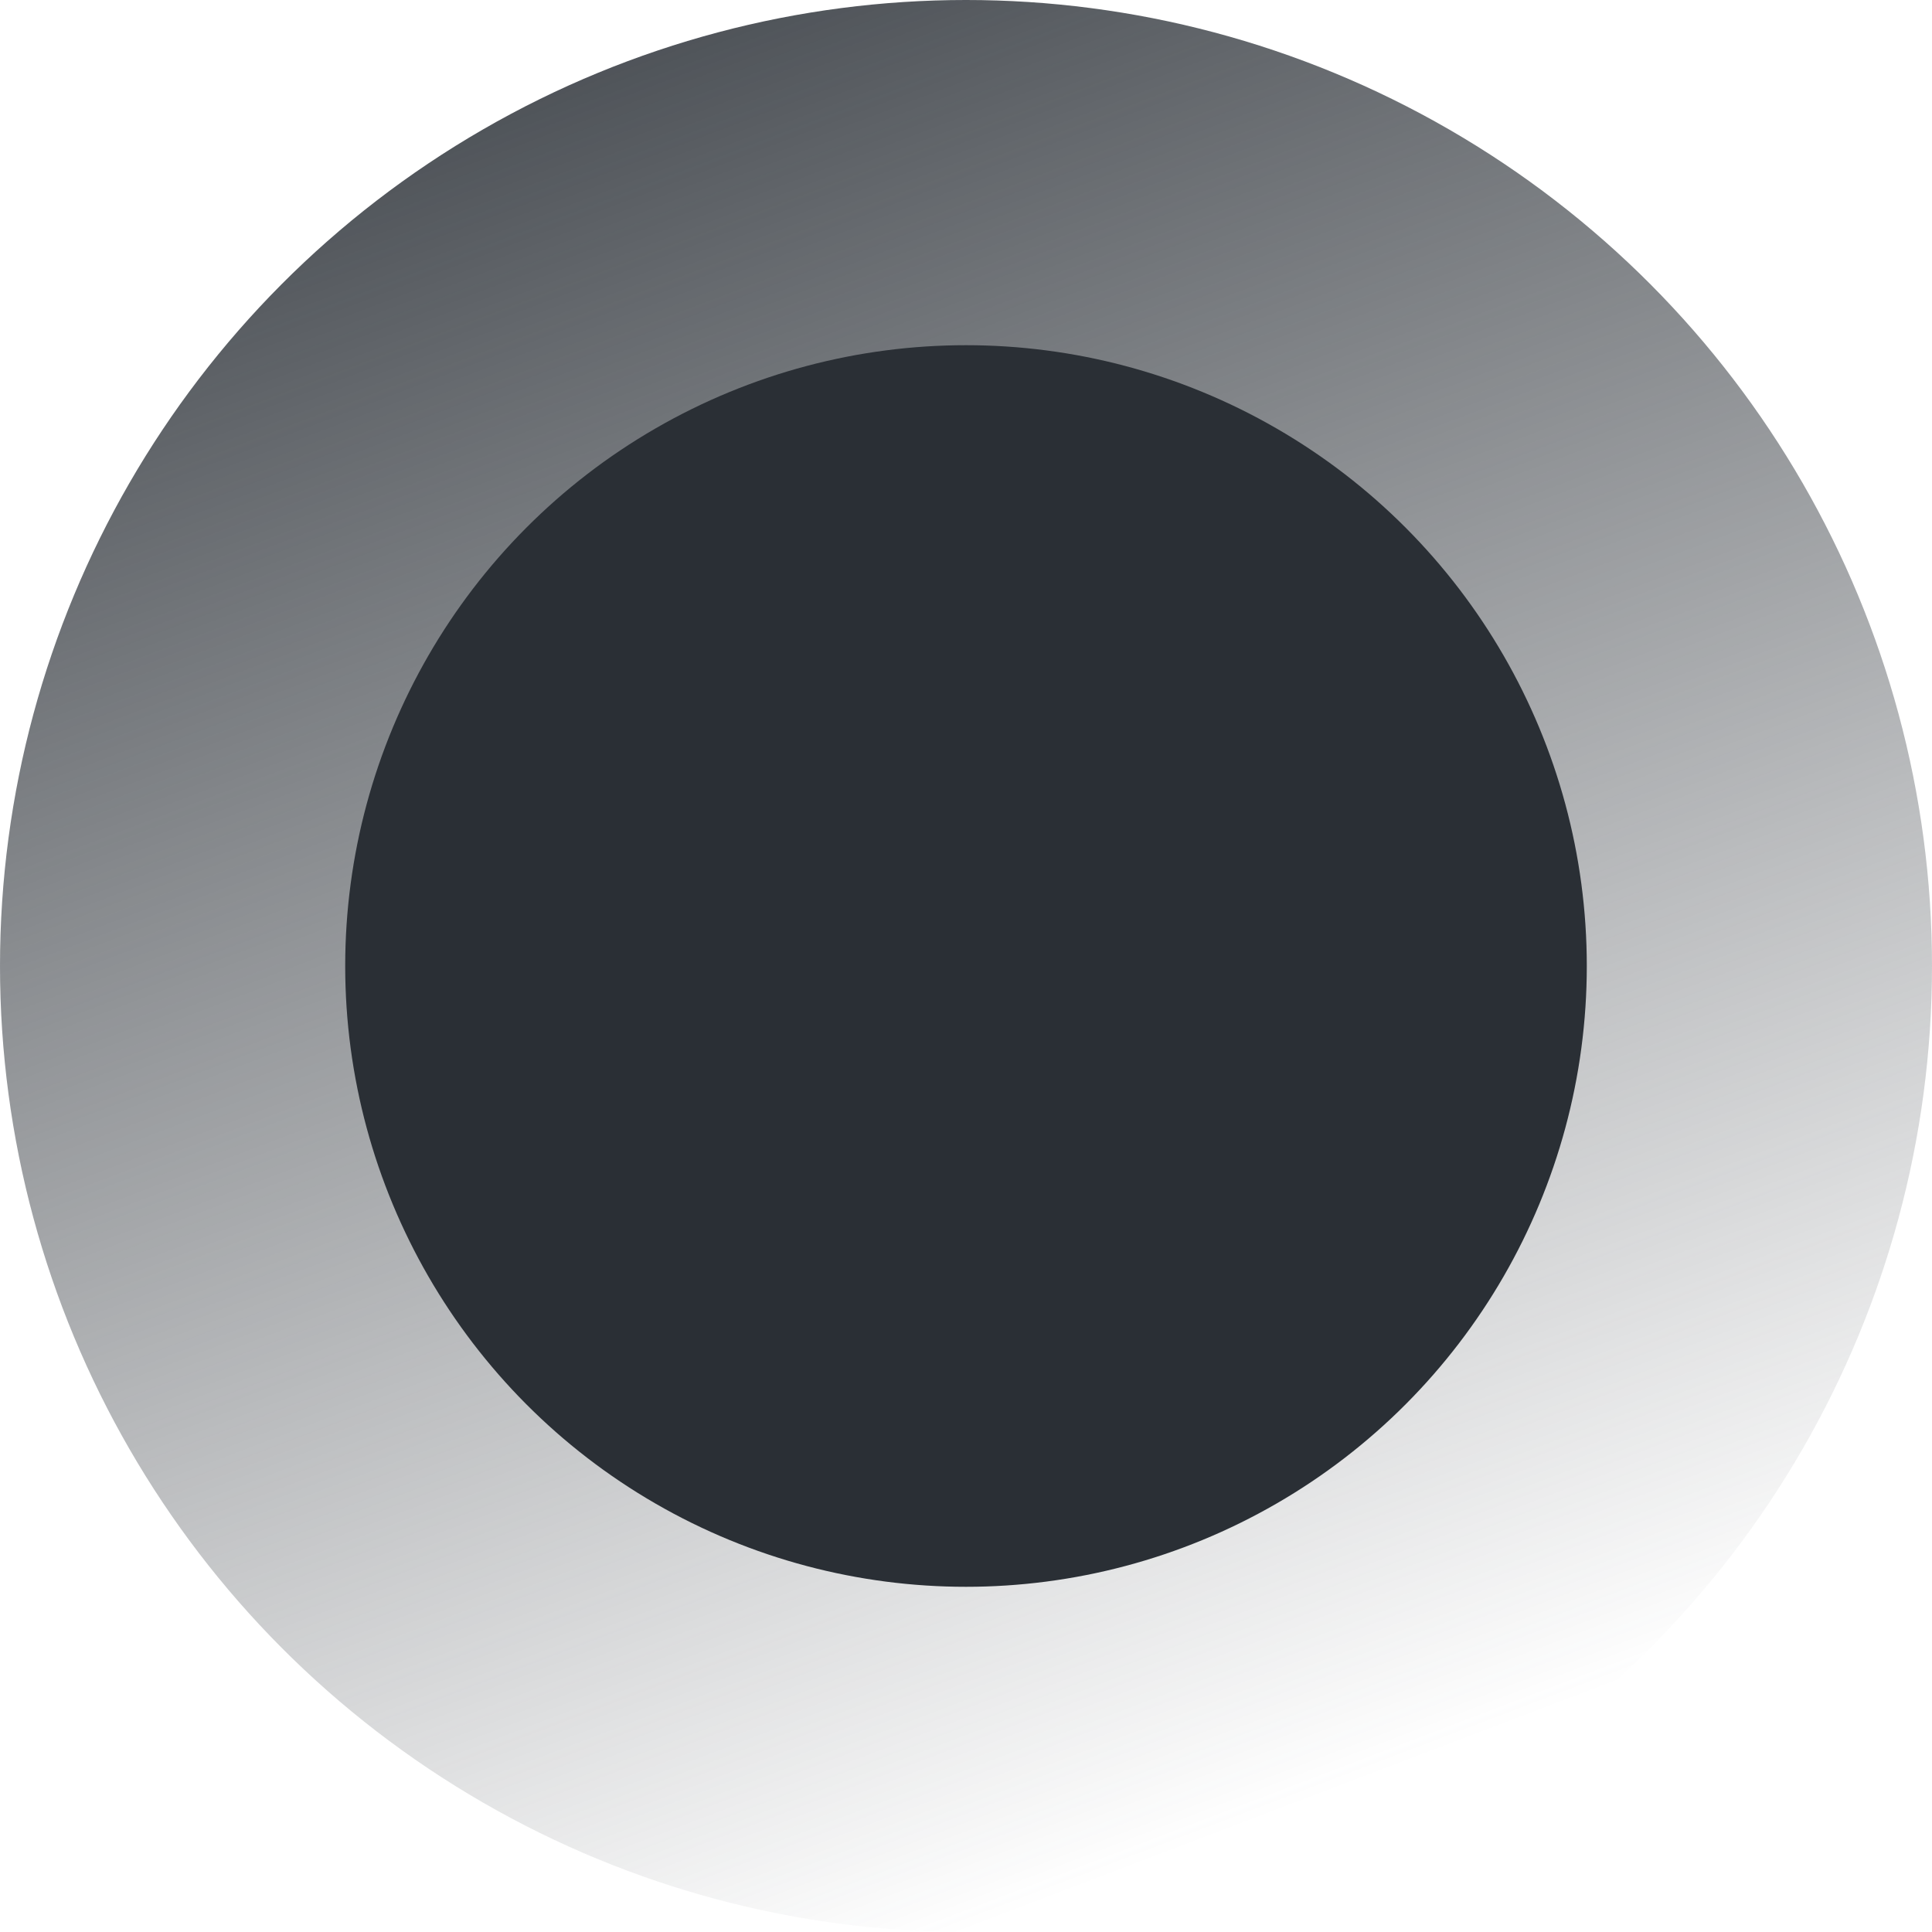
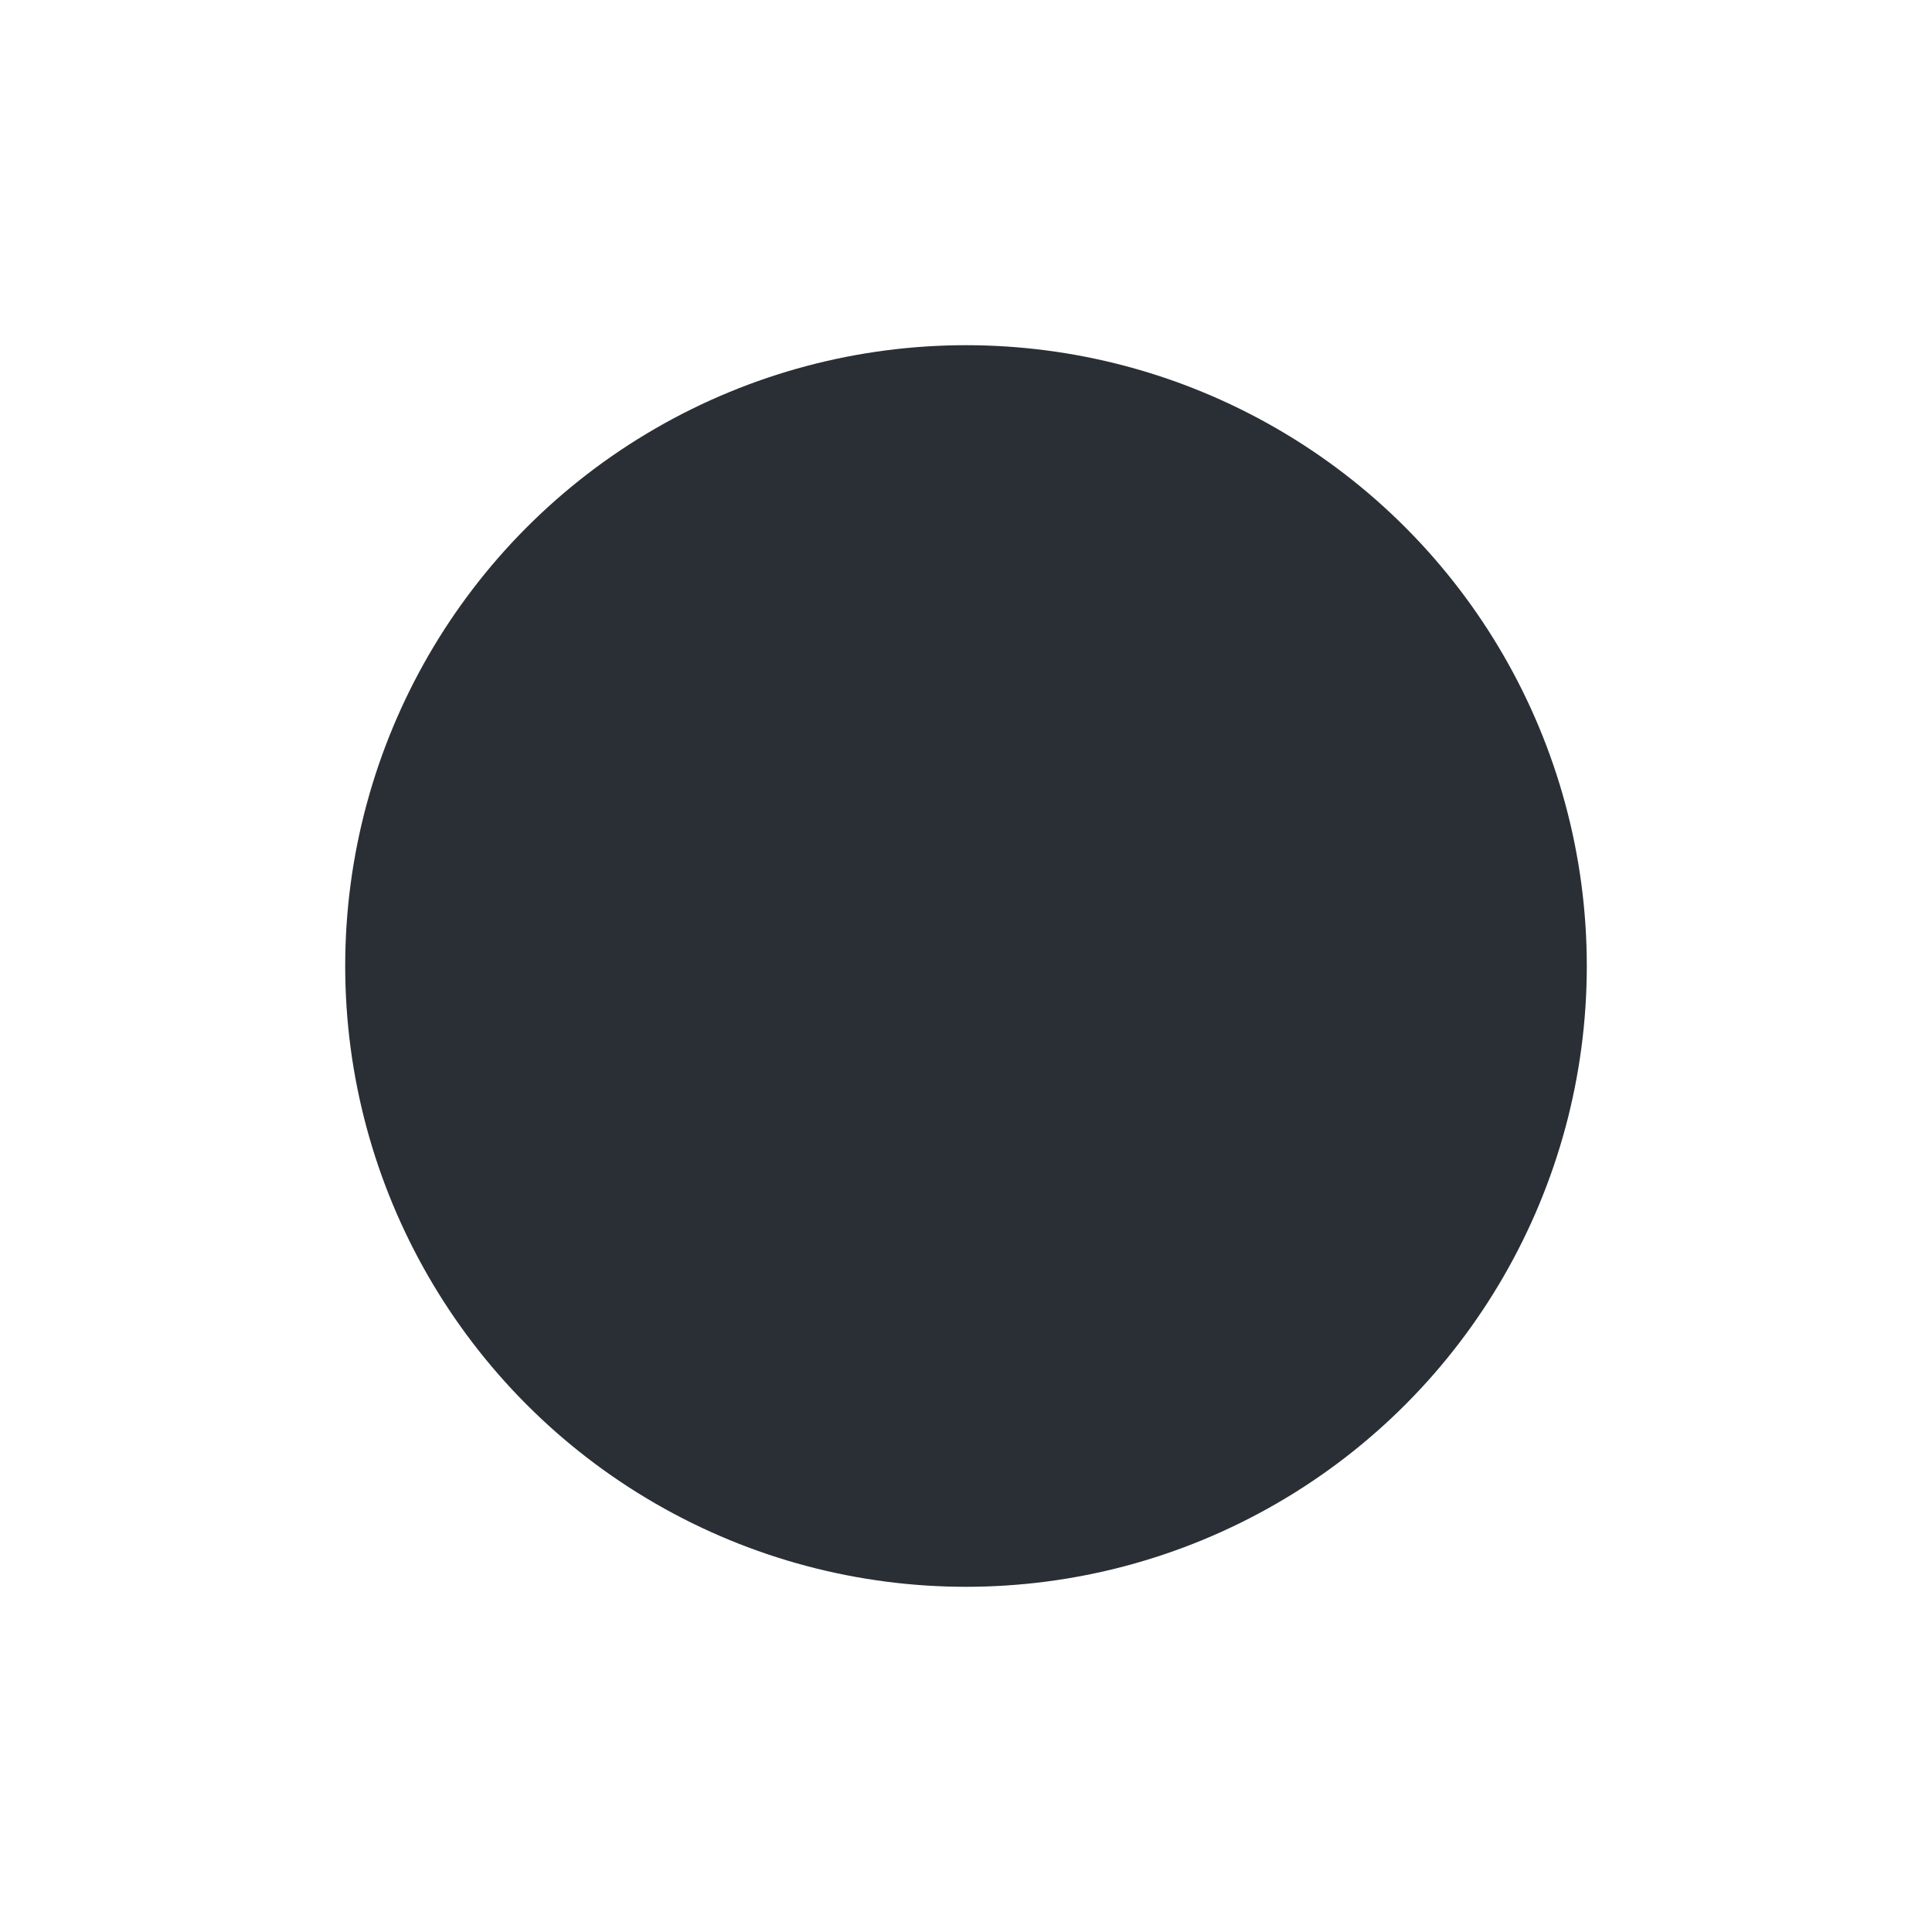
<svg xmlns="http://www.w3.org/2000/svg" width="694" height="694" viewBox="0 0 694 694" fill="none">
-   <circle cx="347" cy="347" r="347" fill="url(#paint0_linear_339_23)" />
  <circle cx="347" cy="347" r="223" fill="#2A2F35" />
  <defs>
    <linearGradient id="paint0_linear_339_23" x1="72" y1="-28" x2="347" y2="694" gradientUnits="userSpaceOnUse">
      <stop offset="0.03" stop-color="#3B4046" />
      <stop offset="1" stop-color="#3B4046" stop-opacity="0" />
    </linearGradient>
  </defs>
</svg>